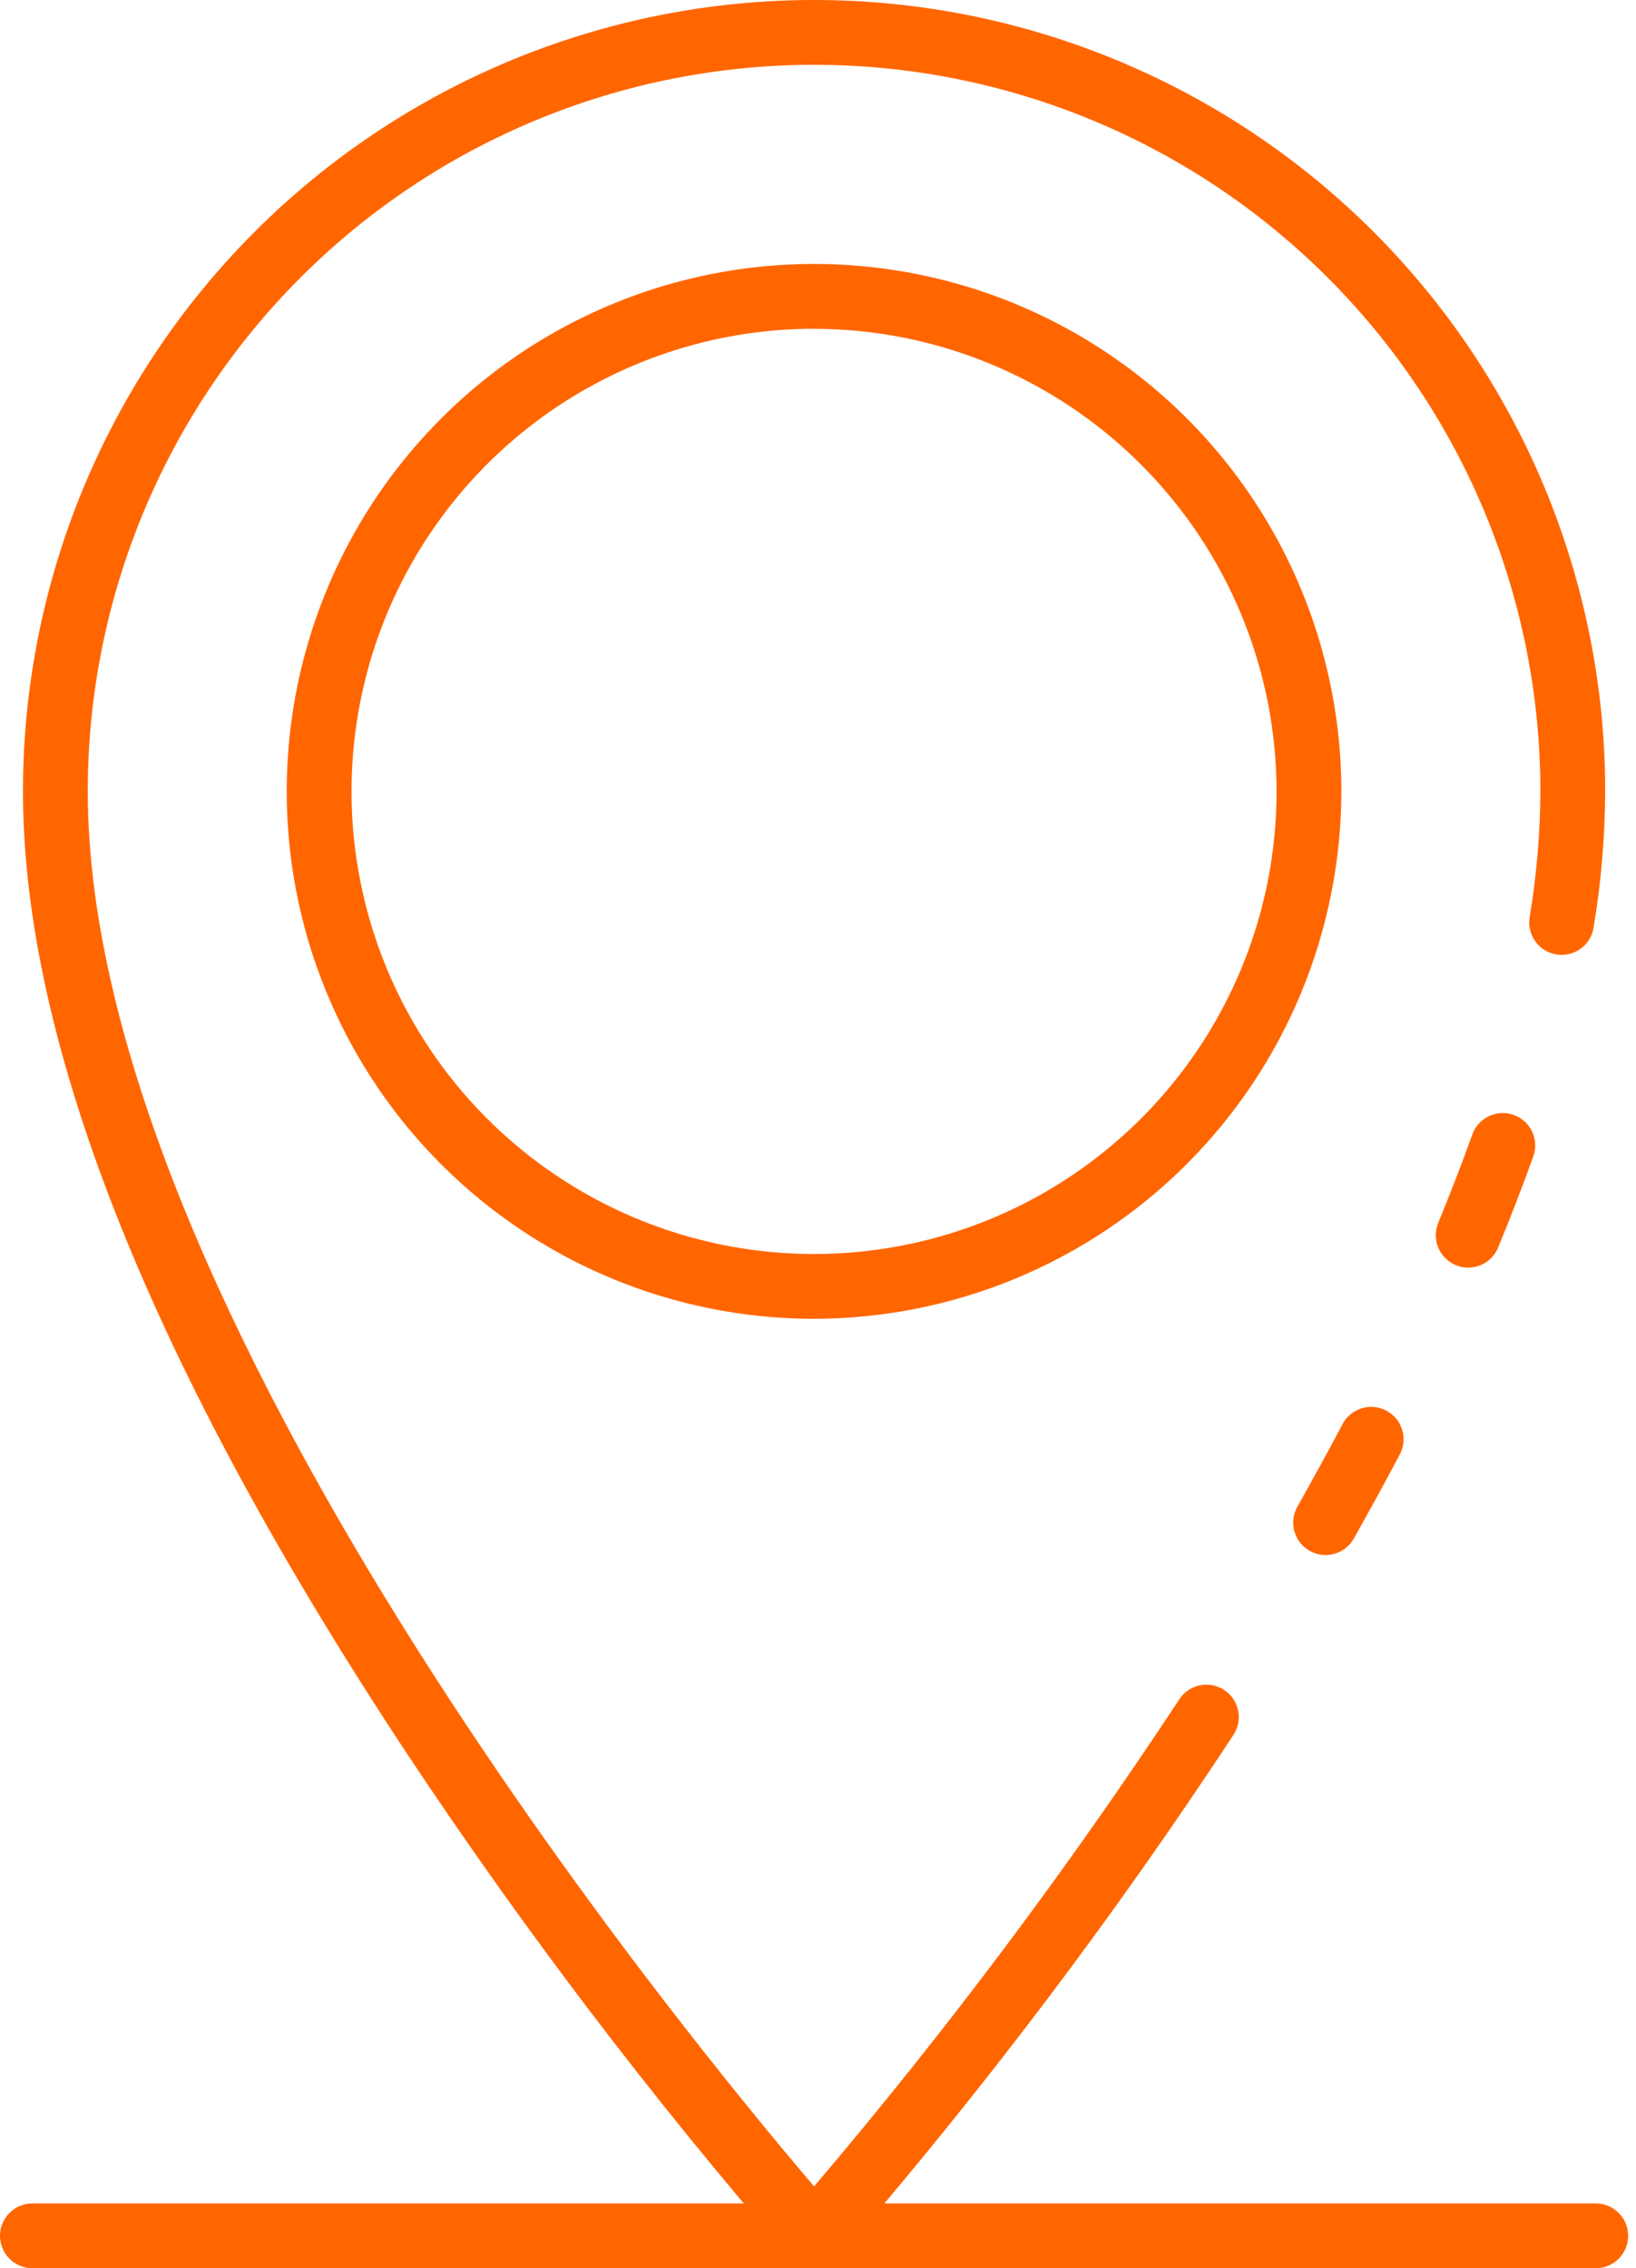
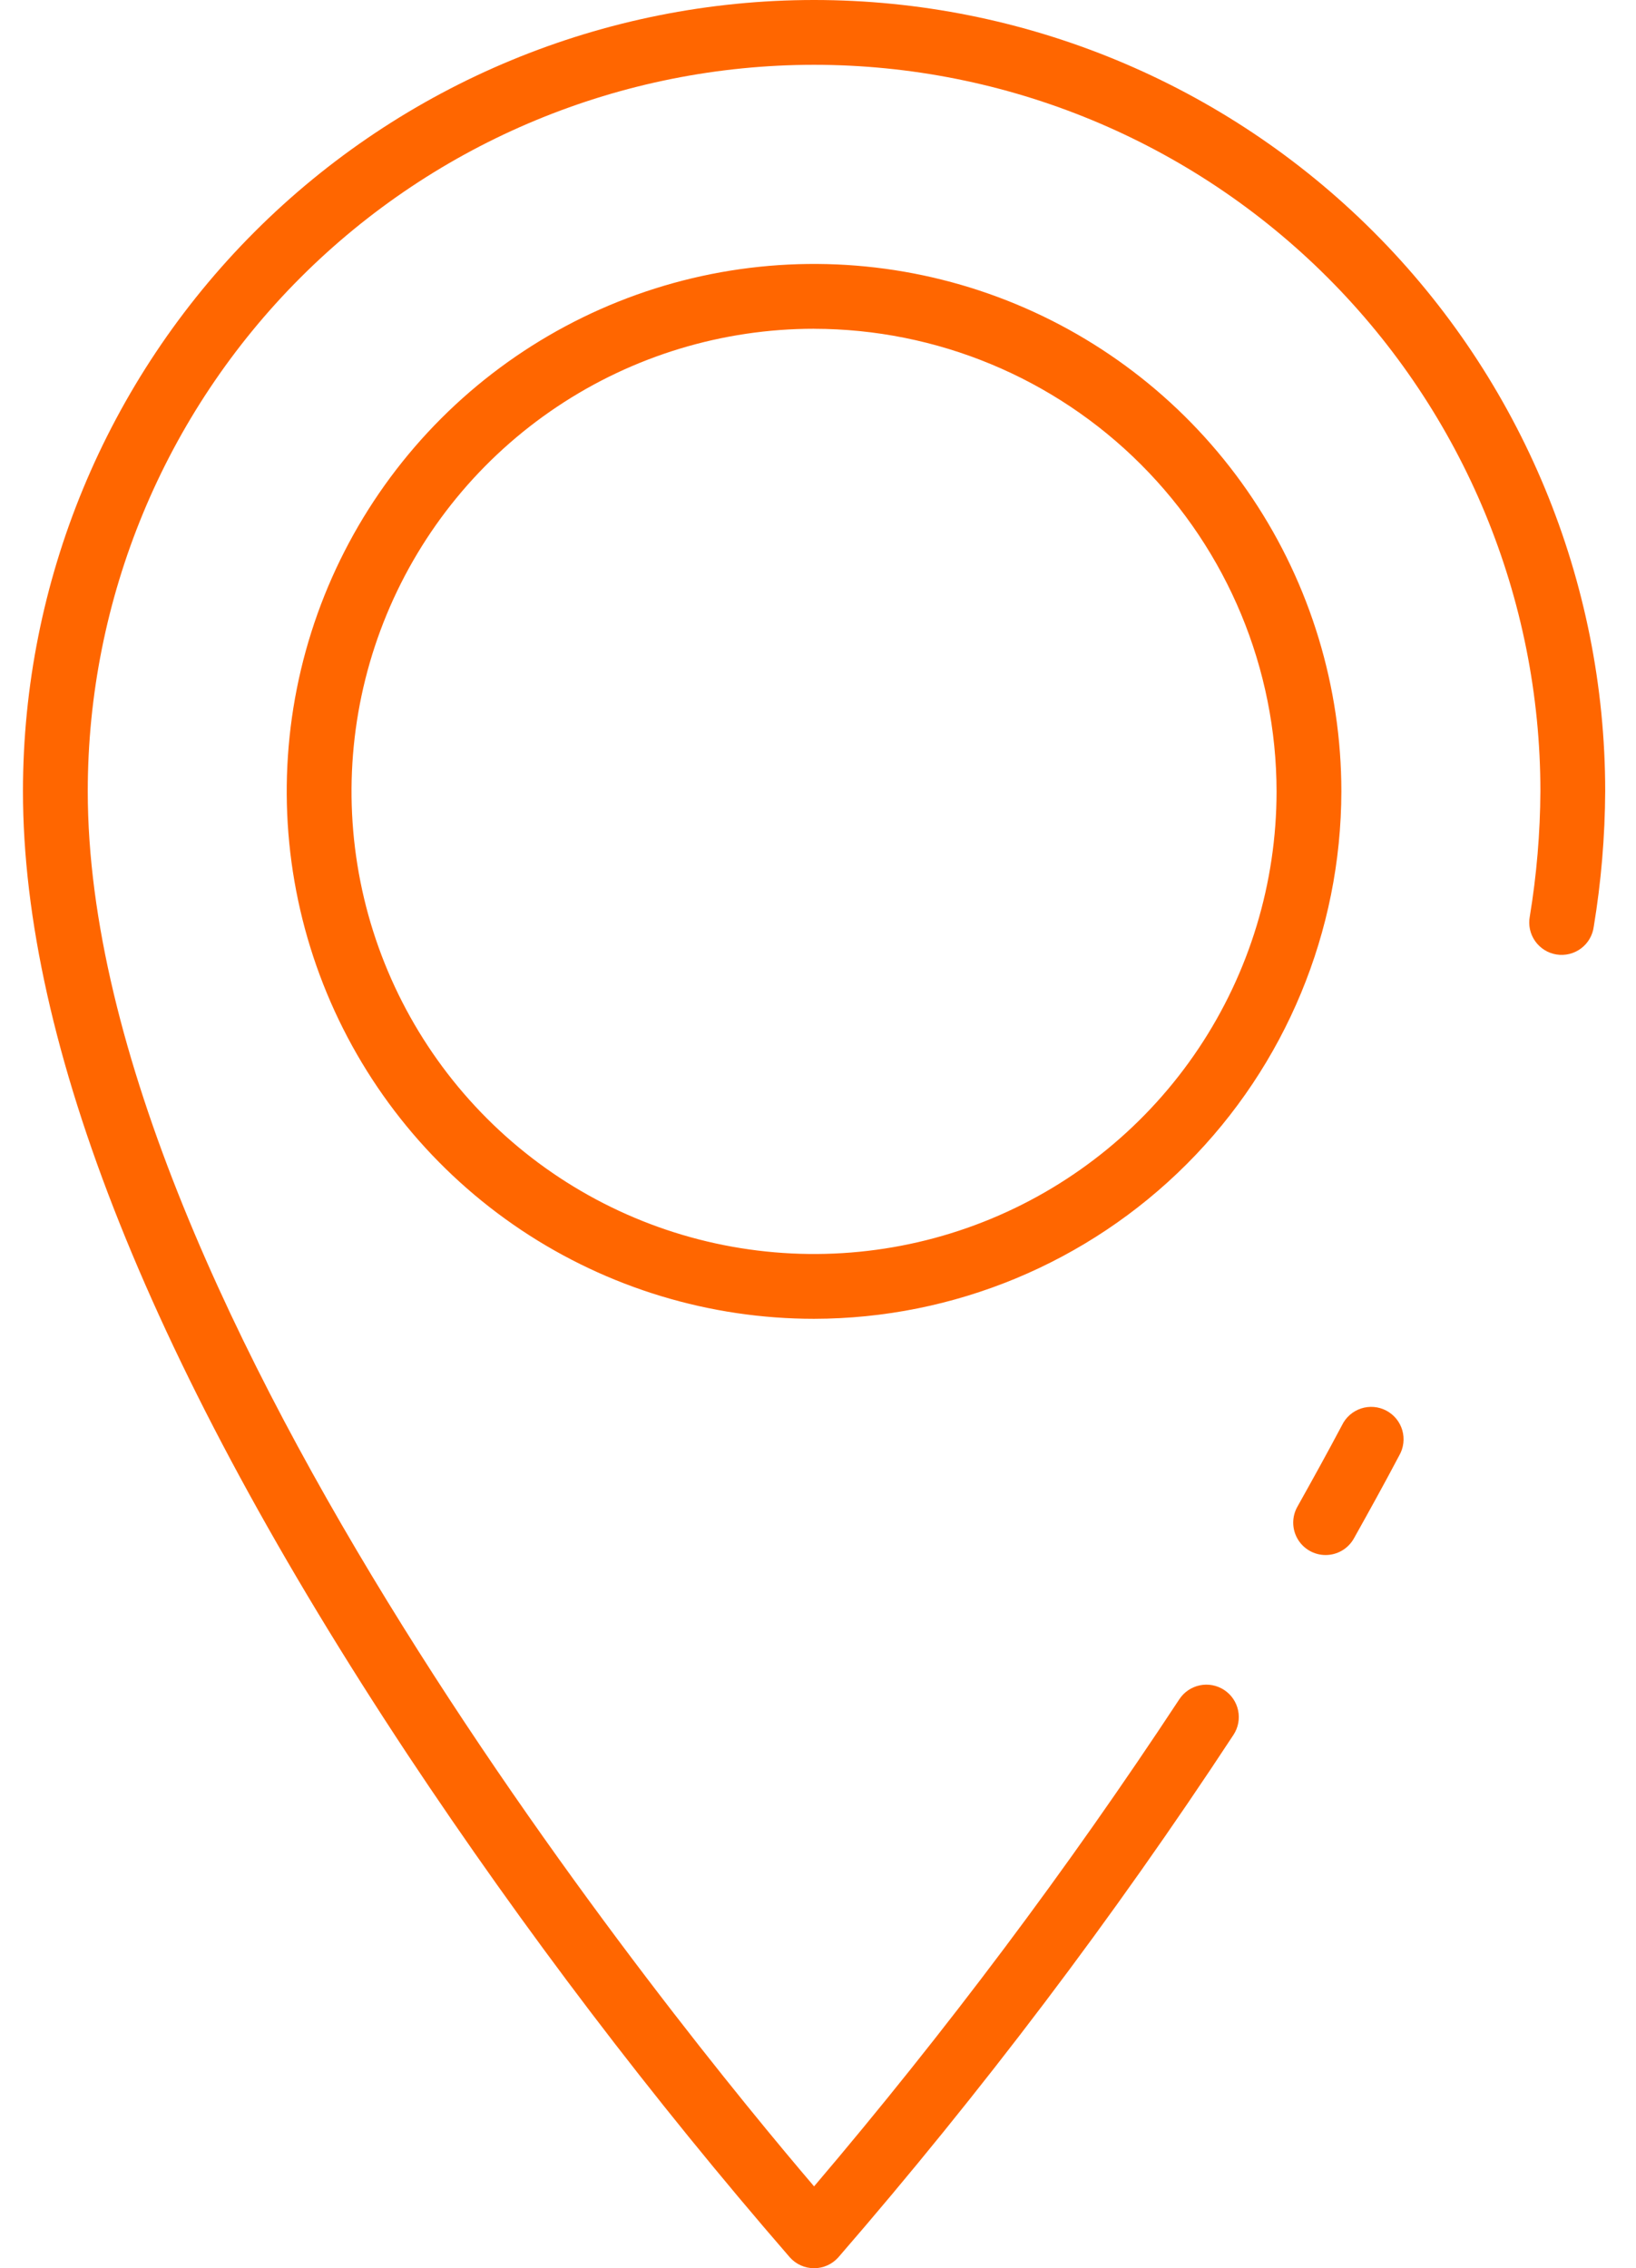
<svg xmlns="http://www.w3.org/2000/svg" width="101" height="140" viewBox="0 0 101 140" fill="none">
  <path d="M81.836 95.98C81.487 95.98 81.145 95.888 80.843 95.715C80.54 95.541 80.288 95.292 80.112 94.991C79.936 94.69 79.841 94.349 79.838 94C79.834 93.652 79.922 93.308 80.092 93.004C81.024 91.338 81.958 89.652 82.85 87.966C82.967 87.724 83.131 87.508 83.333 87.331C83.536 87.154 83.772 87.019 84.027 86.935C84.282 86.851 84.552 86.82 84.82 86.842C85.088 86.865 85.348 86.941 85.586 87.067C85.823 87.193 86.033 87.365 86.203 87.573C86.373 87.782 86.498 88.023 86.573 88.281C86.647 88.539 86.669 88.81 86.636 89.077C86.604 89.343 86.518 89.601 86.384 89.834C85.48 91.548 84.532 93.262 83.584 94.956C83.41 95.267 83.156 95.526 82.849 95.706C82.542 95.886 82.192 95.98 81.836 95.98Z" fill="#FF6600" />
  <path d="M50.258 140C49.976 140 49.698 139.941 49.441 139.826C49.184 139.712 48.954 139.544 48.766 139.334C40.244 129.505 32.361 119.139 25.166 108.3C9.41 84.482 1.418 64.476 1.418 48.84C1.418 35.887 6.564 23.464 15.723 14.305C24.882 5.146 37.305 0 50.258 0C63.211 0 75.634 5.146 84.793 14.305C93.952 23.464 99.098 35.887 99.098 48.84C99.084 51.64 98.848 54.434 98.392 57.196C98.357 57.461 98.27 57.717 98.135 57.948C98 58.179 97.82 58.381 97.605 58.541C97.391 58.701 97.146 58.816 96.887 58.88C96.627 58.944 96.357 58.955 96.093 58.913C95.828 58.871 95.575 58.776 95.348 58.634C95.121 58.492 94.925 58.306 94.772 58.087C94.618 57.868 94.51 57.62 94.453 57.359C94.397 57.097 94.394 56.827 94.444 56.564C94.865 54.011 95.084 51.428 95.098 48.84C95.098 36.948 90.374 25.543 81.965 17.133C73.555 8.724 62.15 4 50.258 4C38.366 4 26.96 8.724 18.551 17.133C10.142 25.543 5.418 36.948 5.418 48.84C5.418 80.726 42.316 125.65 50.258 134.948C58.38 125.397 65.91 115.358 72.804 104.886C72.948 104.666 73.133 104.477 73.35 104.329C73.567 104.181 73.811 104.077 74.069 104.023C74.326 103.969 74.591 103.967 74.849 104.015C75.107 104.064 75.353 104.163 75.573 104.307C75.793 104.451 75.982 104.636 76.13 104.853C76.278 105.07 76.382 105.314 76.436 105.572C76.49 105.829 76.492 106.094 76.444 106.352C76.395 106.61 76.296 106.856 76.152 107.076C68.743 118.357 60.591 129.133 51.752 139.332C51.564 139.542 51.334 139.711 51.076 139.826C50.819 139.941 50.54 140 50.258 140Z" fill="#FF6600" />
-   <path d="M90.638 78.242C90.376 78.242 90.117 78.189 89.876 78.088C89.386 77.885 88.996 77.496 88.793 77.007C88.59 76.517 88.59 75.966 88.792 75.476C89.542 73.658 90.25 71.822 90.894 70.024C91.073 69.525 91.444 69.117 91.924 68.891C92.403 68.664 92.954 68.638 93.453 68.817C93.952 68.996 94.36 69.367 94.587 69.847C94.813 70.326 94.839 70.877 94.66 71.376C93.994 73.232 93.26 75.126 92.486 77.004C92.335 77.37 92.079 77.683 91.75 77.904C91.421 78.124 91.034 78.242 90.638 78.242Z" fill="#FF6600" />
  <path d="M50.258 81.4C43.819 81.4 37.525 79.491 32.171 75.915C26.817 72.338 22.645 67.253 20.18 61.305C17.716 55.356 17.071 48.811 18.327 42.495C19.583 36.181 22.684 30.38 27.237 25.827C31.79 21.274 37.59 18.174 43.906 16.917C50.221 15.661 56.766 16.306 62.715 18.77C68.663 21.235 73.748 25.407 77.324 30.761C80.901 36.115 82.81 42.409 82.81 48.848C82.797 57.477 79.364 65.75 73.262 71.852C67.16 77.954 58.887 81.387 50.258 81.4ZM50.258 20.292C44.611 20.292 39.09 21.966 34.394 25.103C29.698 28.24 26.038 32.7 23.876 37.917C21.715 43.134 21.149 48.876 22.25 54.415C23.352 59.954 26.071 65.042 30.064 69.035C34.057 73.029 39.145 75.749 44.683 76.851C50.222 77.953 55.964 77.388 61.181 75.227C66.399 73.066 70.859 69.407 73.997 64.711C77.135 60.016 78.809 54.495 78.81 48.848C78.801 41.278 75.79 34.021 70.437 28.668C65.085 23.315 57.828 20.303 50.258 20.294V20.292Z" fill="#FF6600" />
-   <path d="M98.516 140H2C1.47 140 0.961 139.789 0.586 139.414C0.211 139.039 0 138.53 0 138C0 137.47 0.211 136.961 0.586 136.586C0.961 136.211 1.47 136 2 136H98.516C99.046 136 99.555 136.211 99.93 136.586C100.305 136.961 100.516 137.47 100.516 138C100.516 138.53 100.305 139.039 99.93 139.414C99.555 139.789 99.046 140 98.516 140Z" fill="#FF6600" />
</svg>